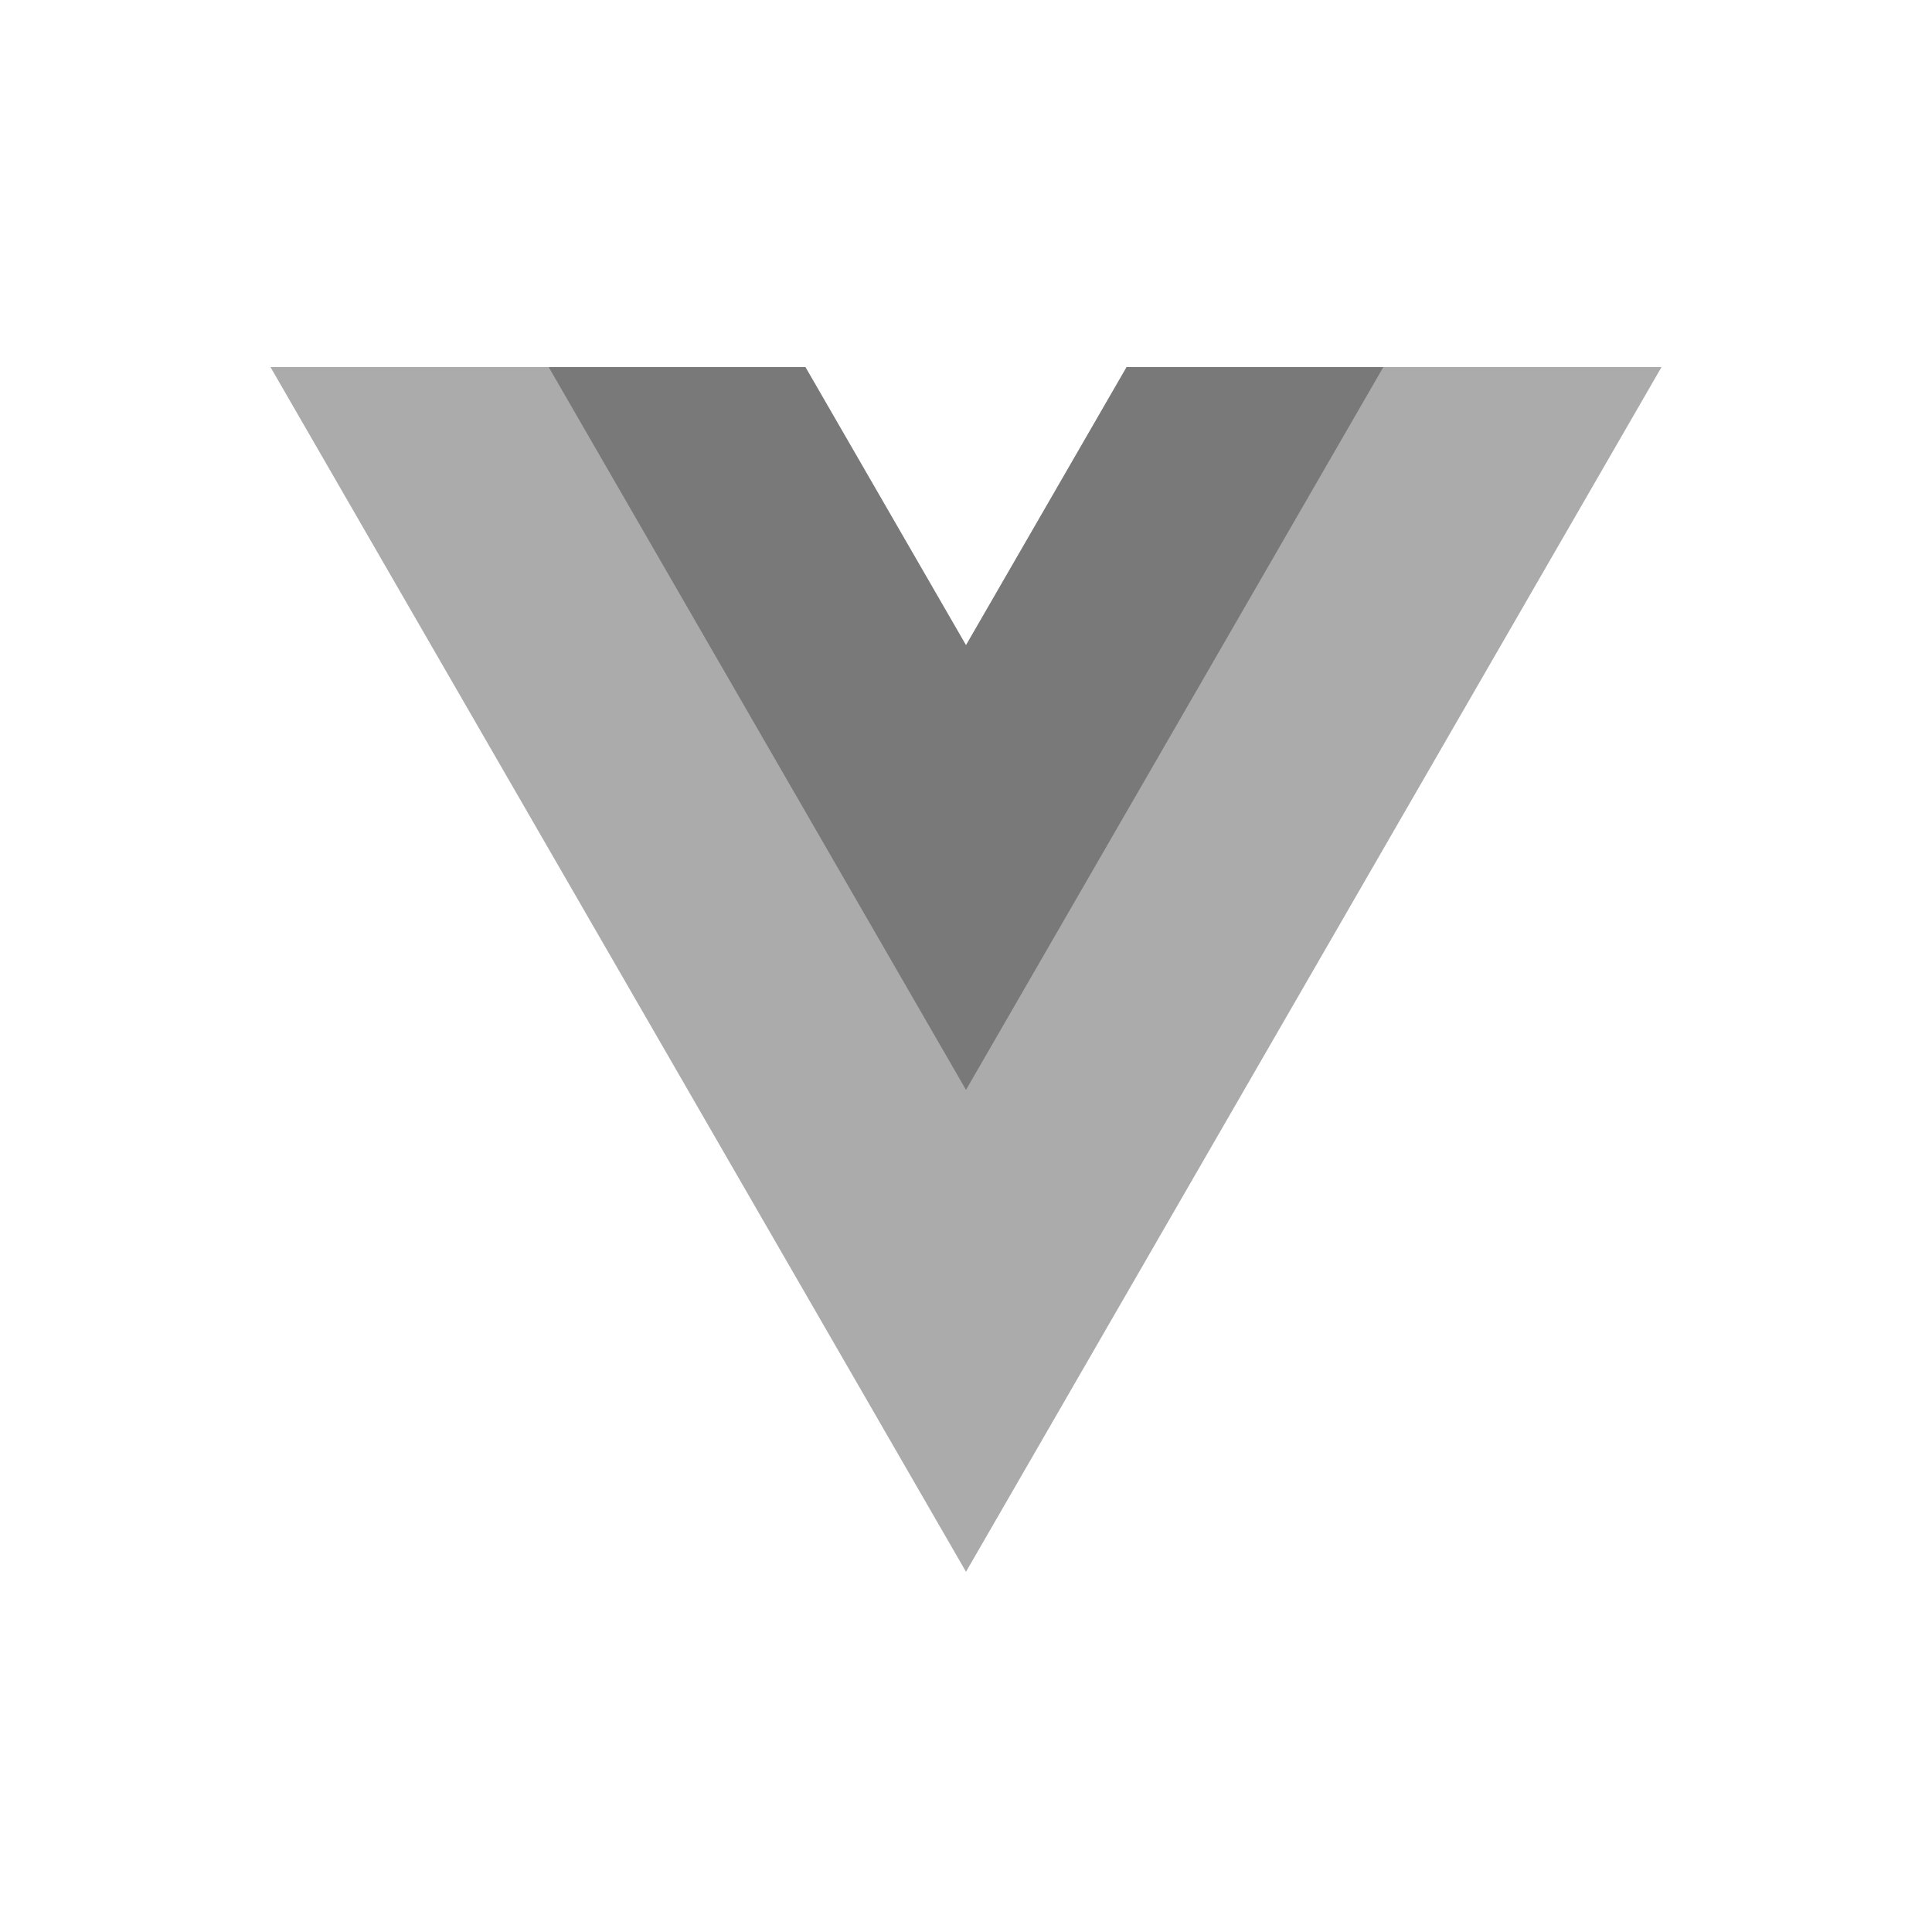
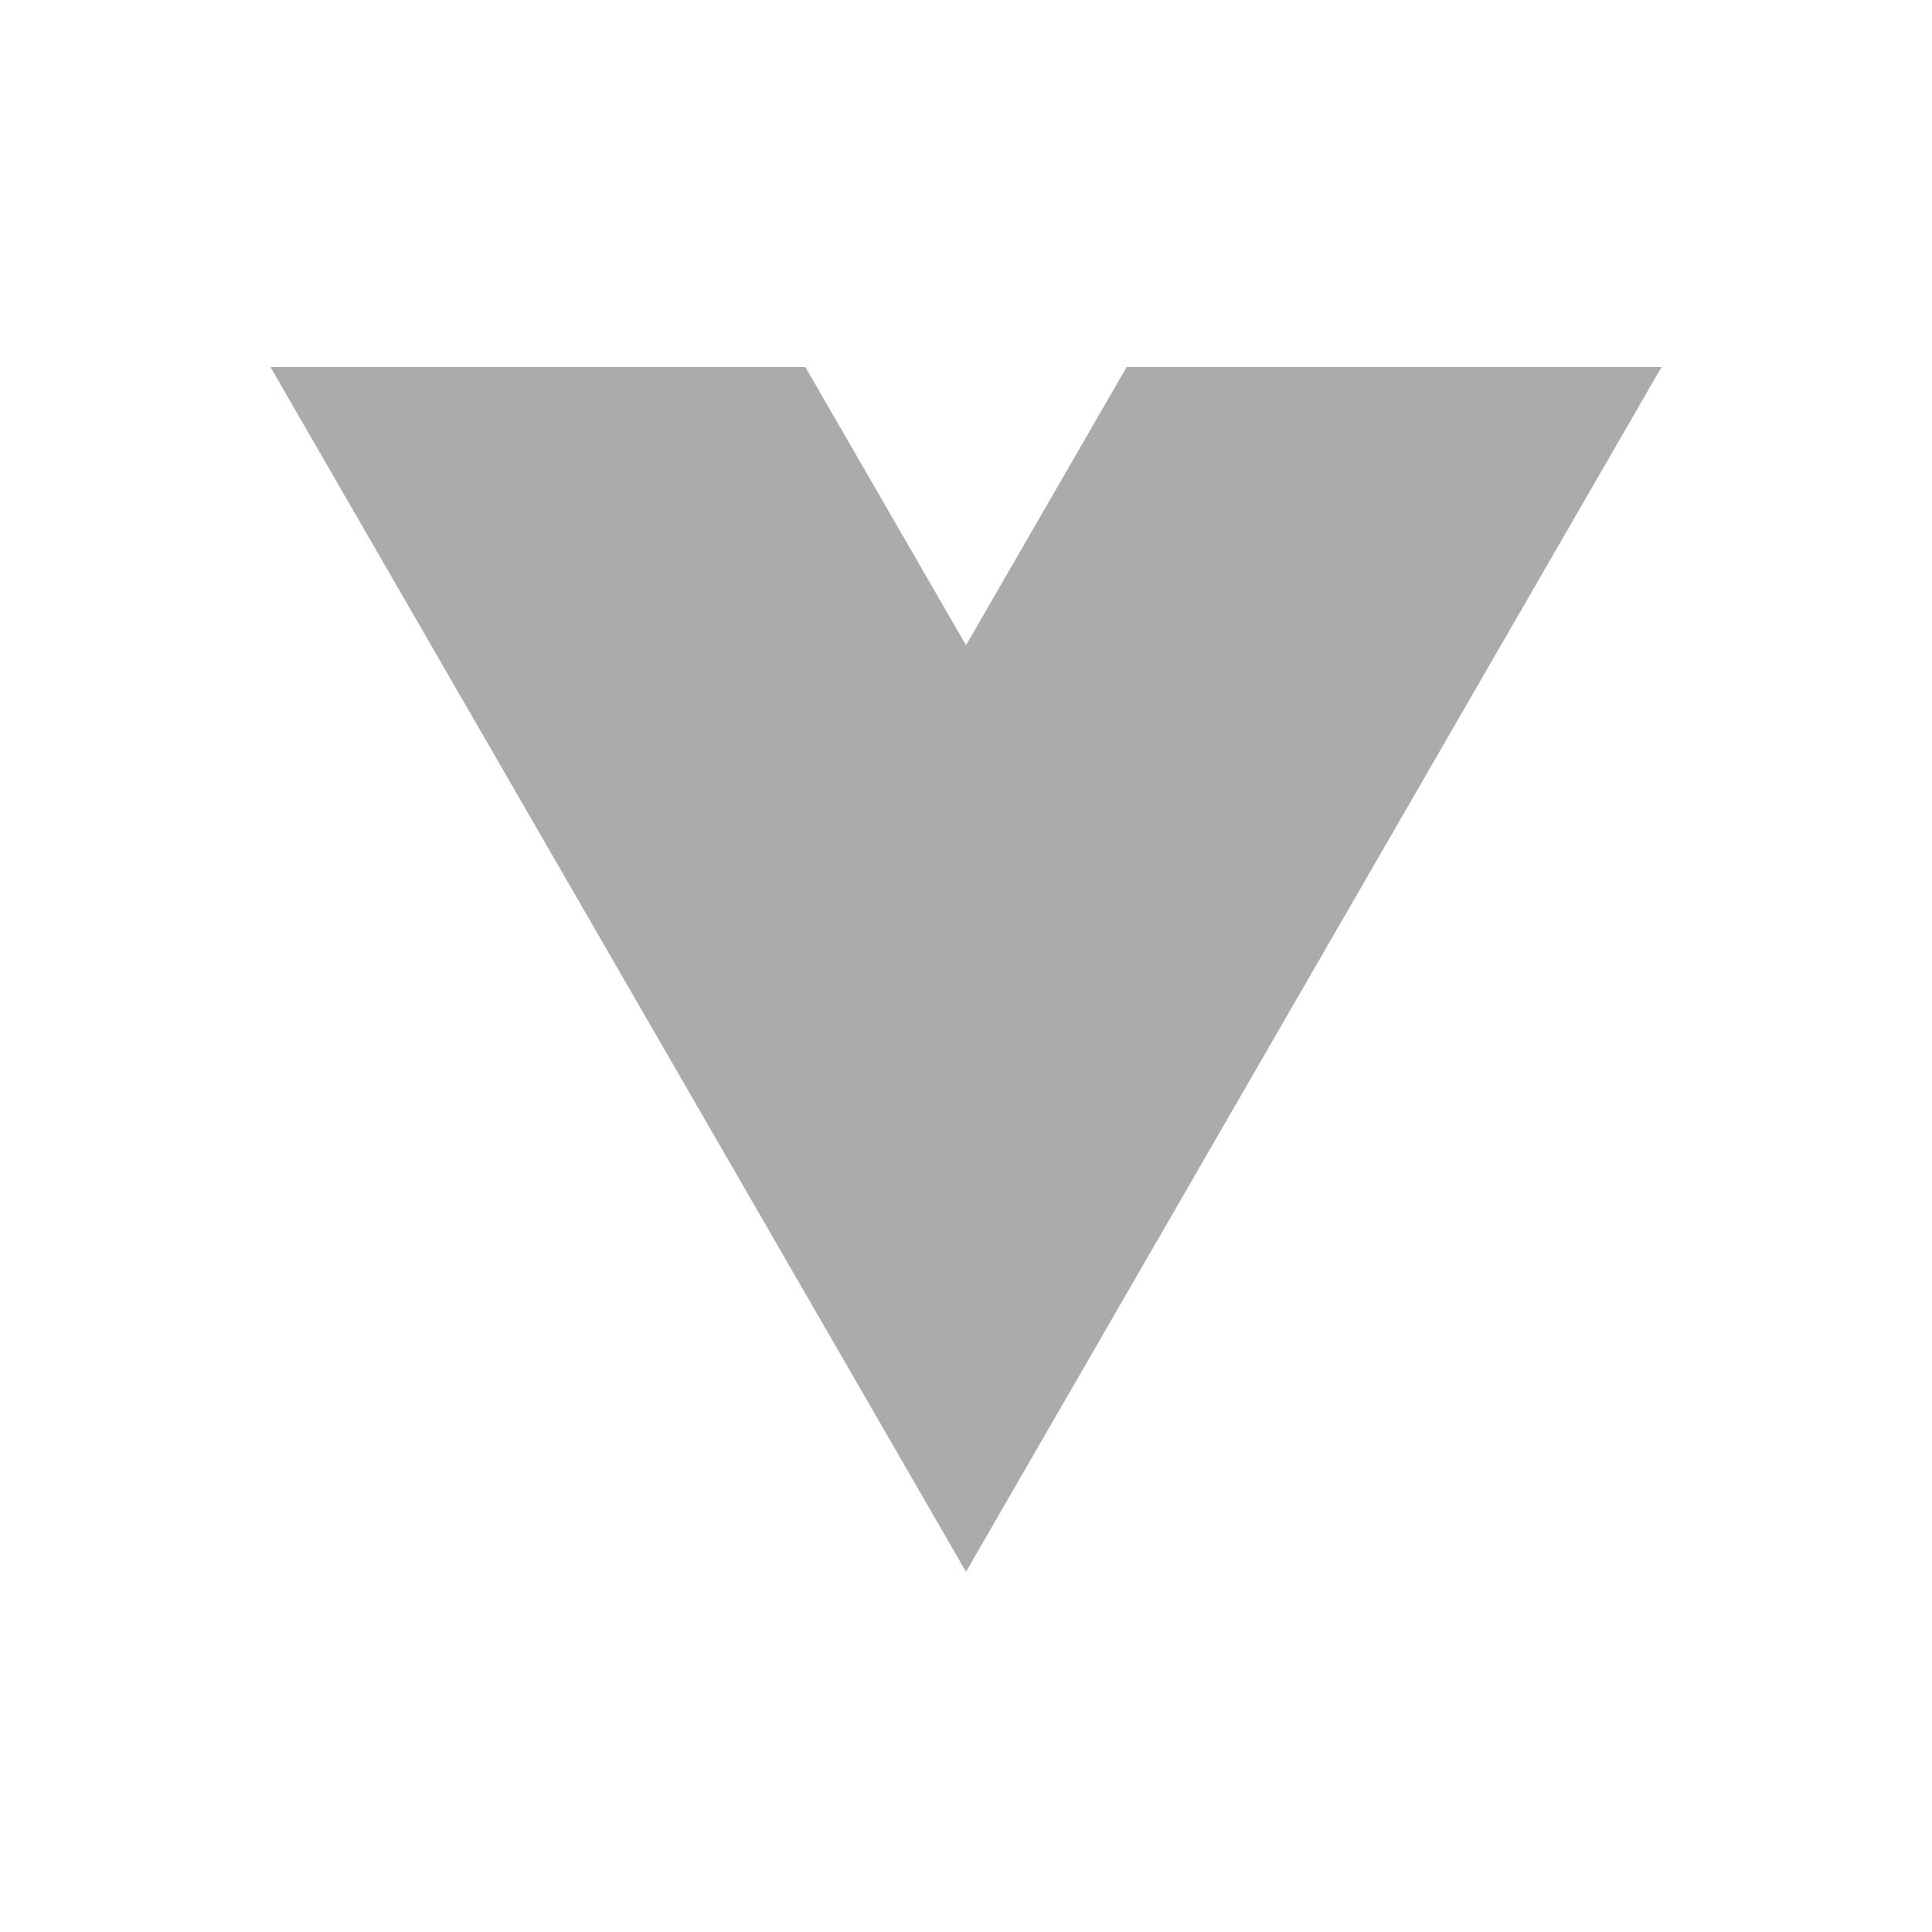
<svg xmlns="http://www.w3.org/2000/svg" width="100" height="100" viewBox="0 0 100 100" fill="none">
  <path d="M58.314 19L50 33.398L41.686 19H14L50 81.355L86 19H58.314Z" fill="#ABABAB" />
-   <path d="M58.314 19L50 33.398L41.686 19H28.399L50 56.412L71.602 19H58.314Z" fill="#797979" />
</svg>